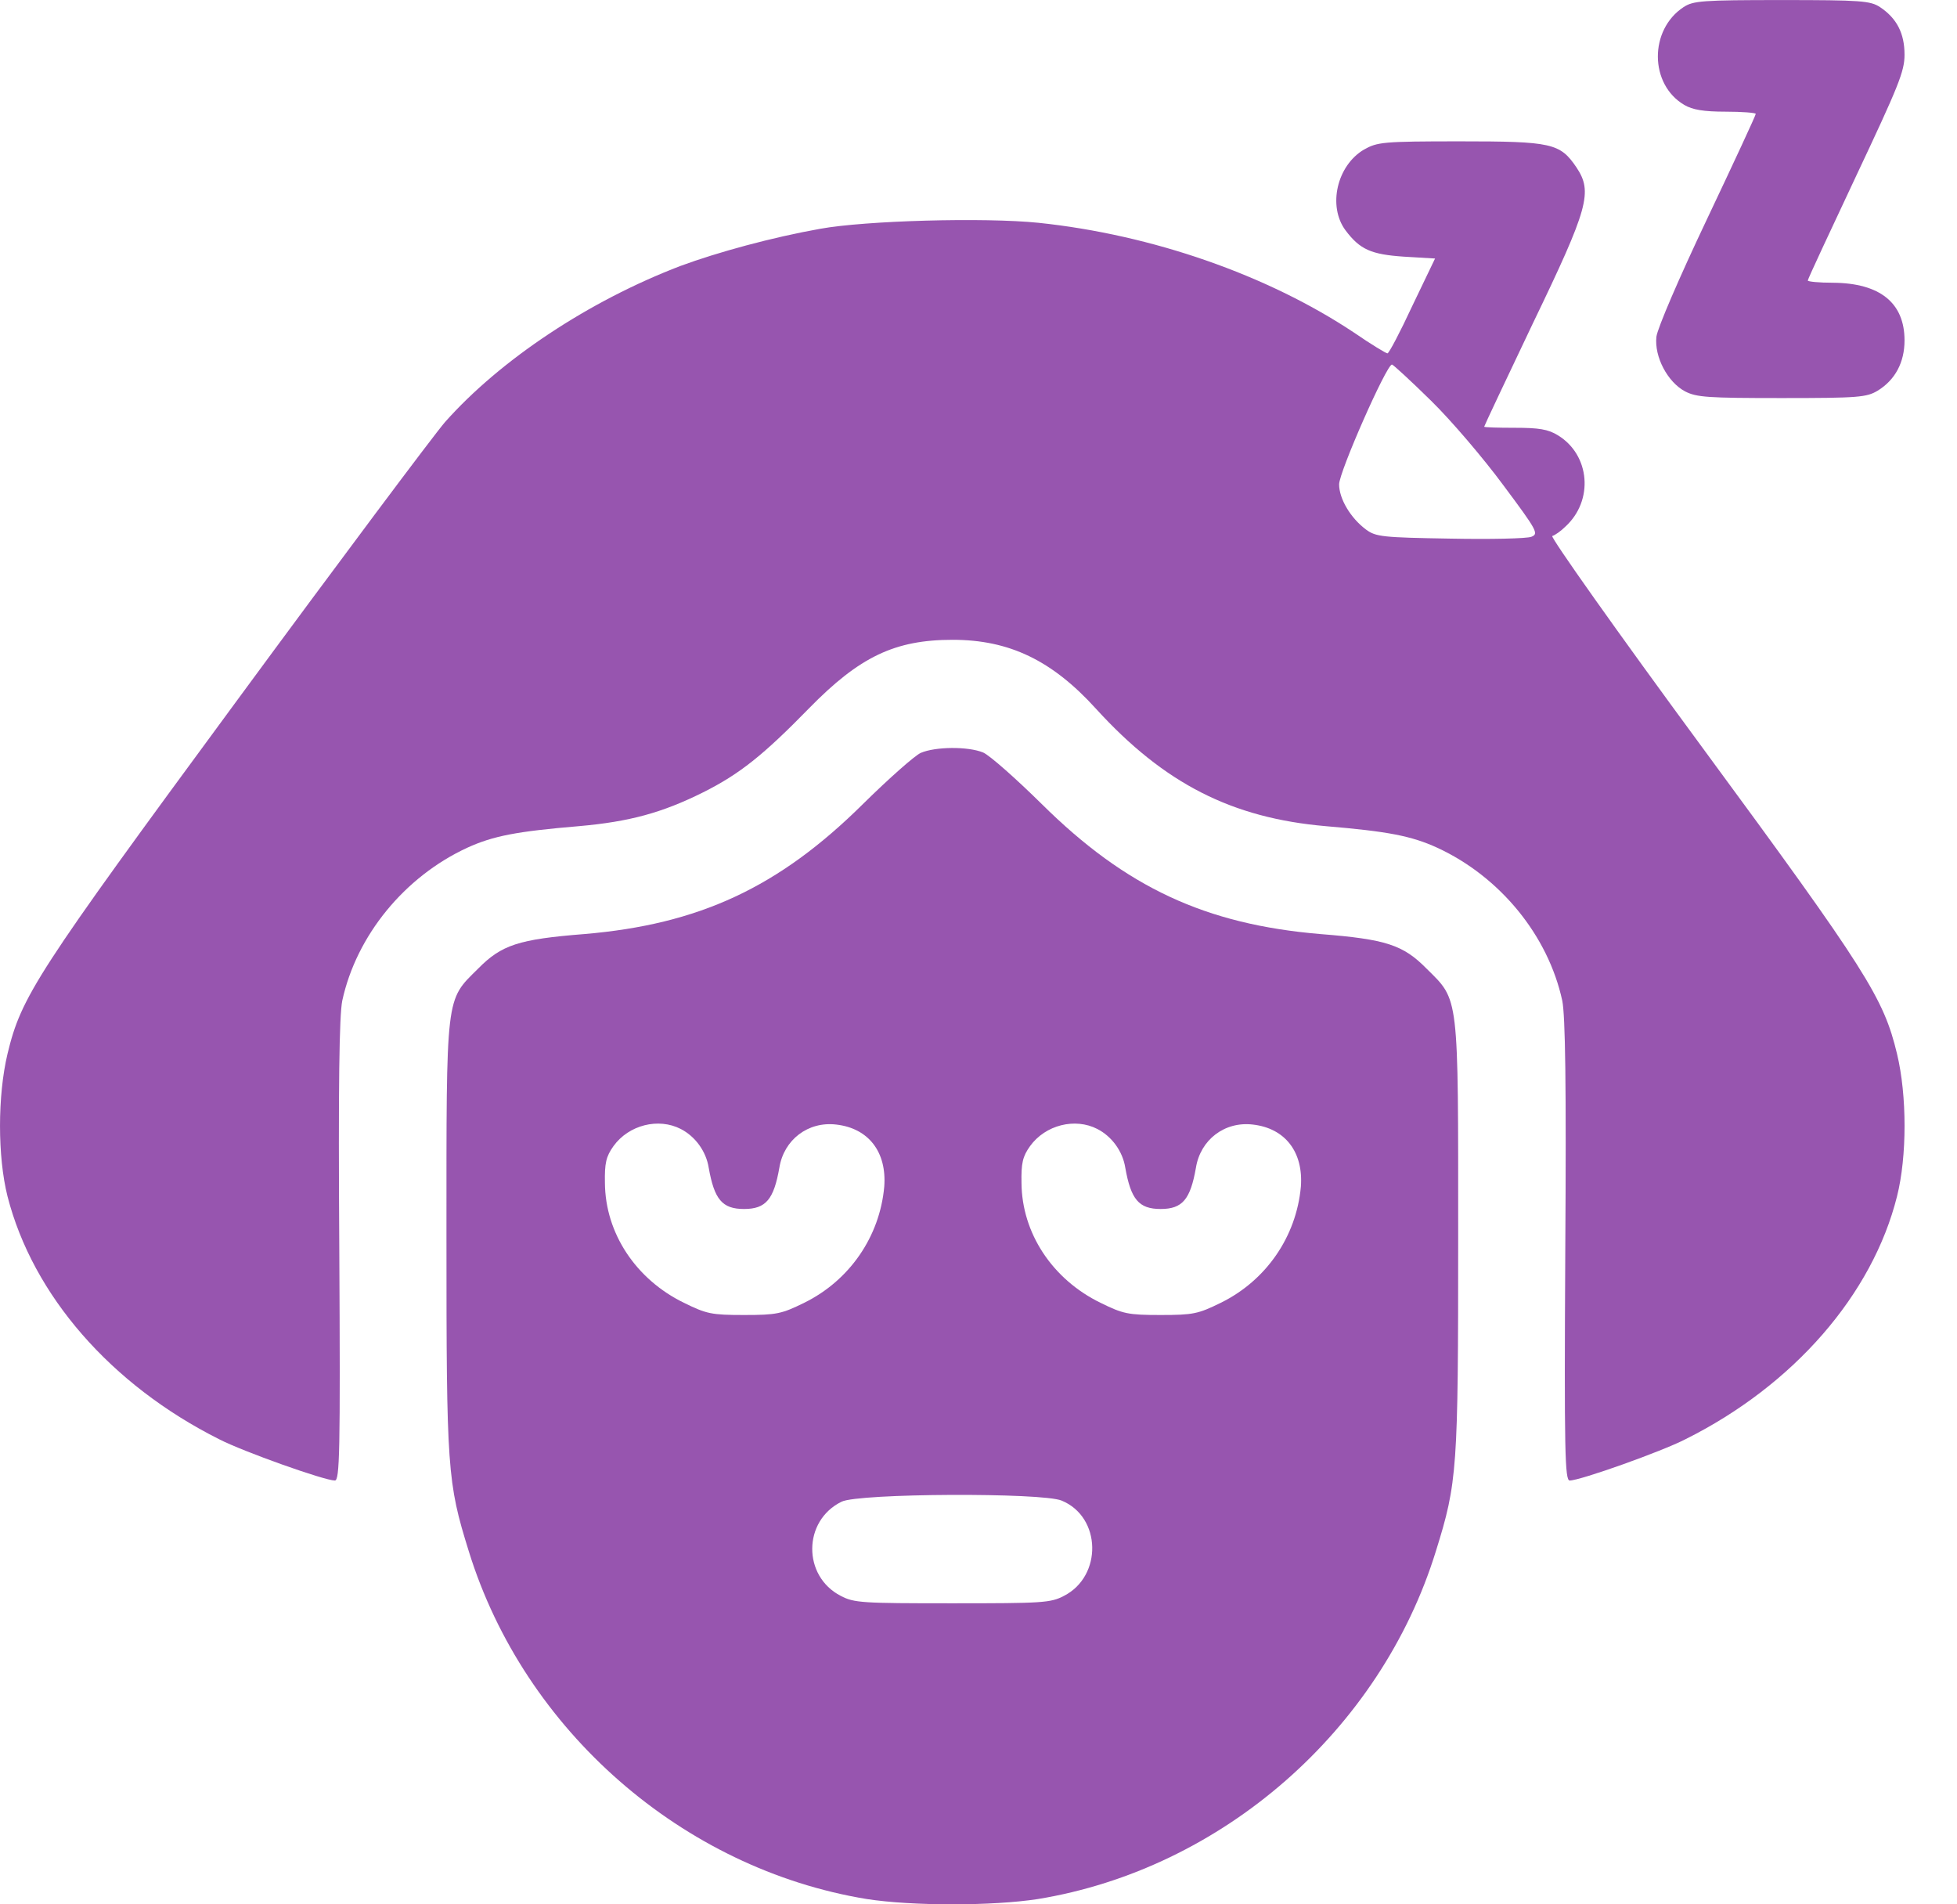
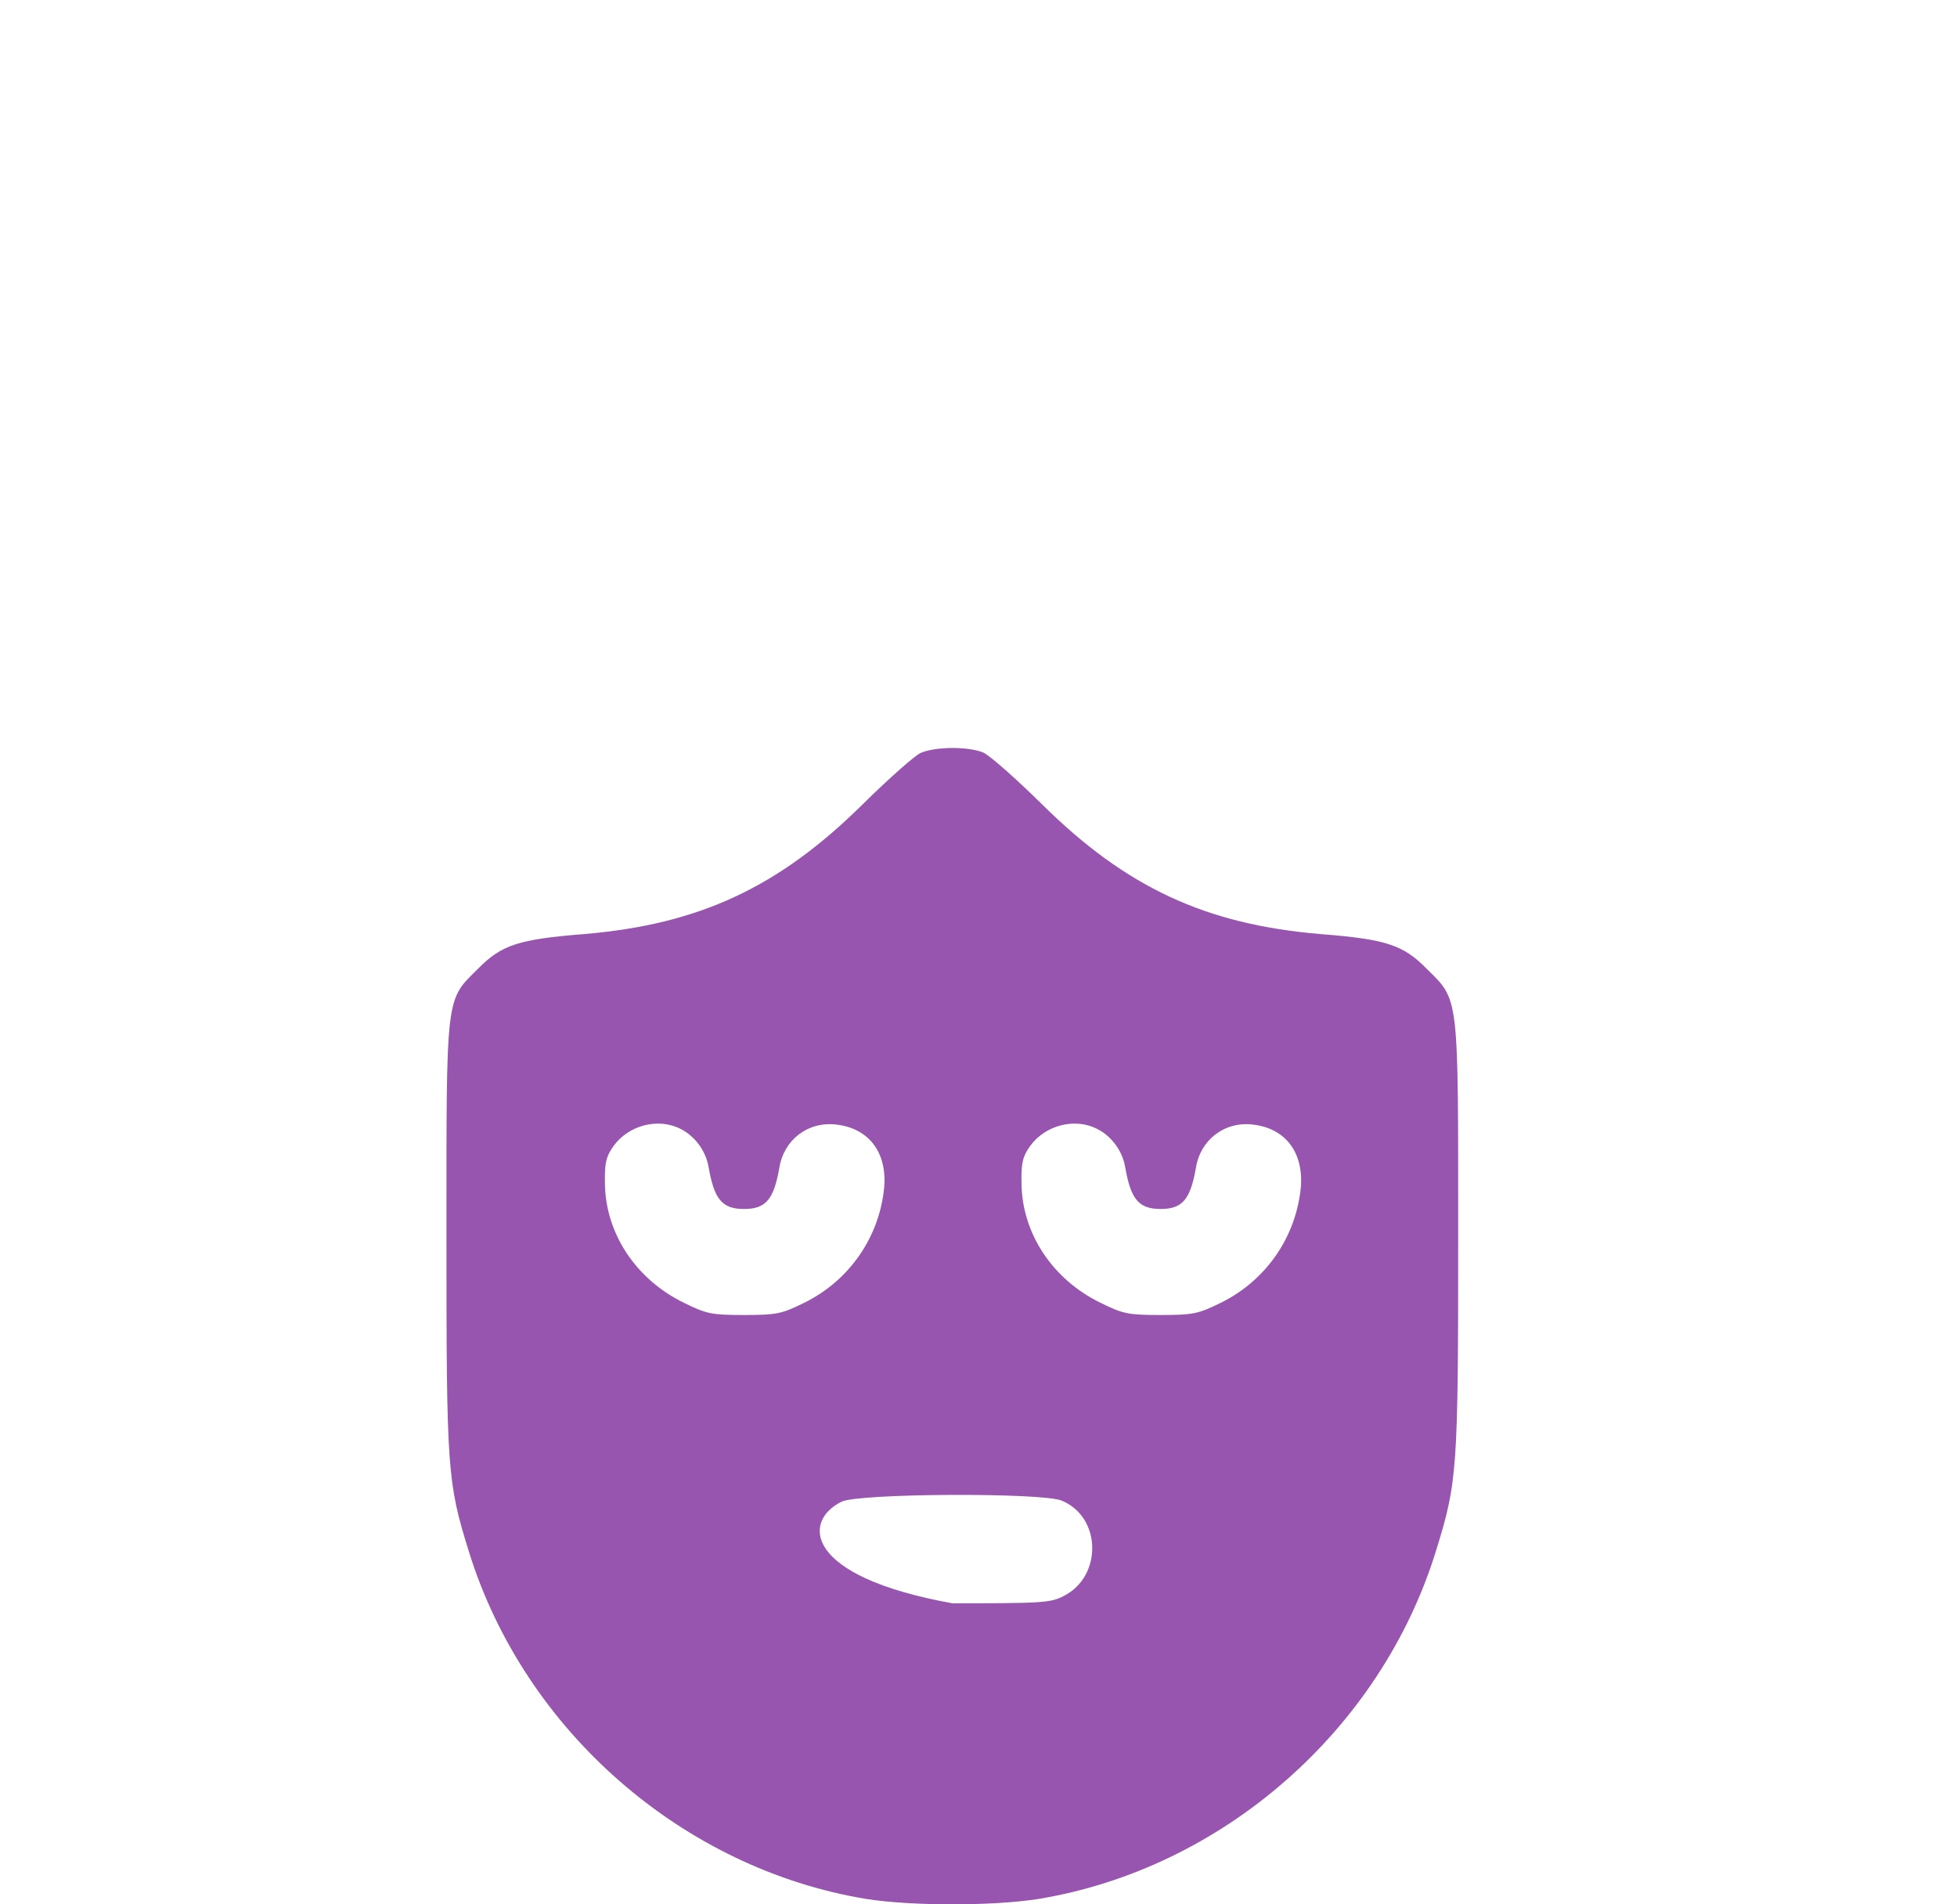
<svg xmlns="http://www.w3.org/2000/svg" width="37" height="36" viewBox="0 0 37 36" fill="none">
-   <path d="M31.831 0.134C31.177 0.563 31.183 1.597 31.845 1.984C31.999 2.075 32.21 2.111 32.625 2.111C32.942 2.111 33.195 2.132 33.195 2.153C33.195 2.181 32.78 3.074 32.273 4.143C31.739 5.268 31.338 6.203 31.317 6.365C31.275 6.745 31.528 7.223 31.859 7.399C32.077 7.511 32.288 7.525 33.687 7.525C35.143 7.525 35.29 7.511 35.501 7.385C35.832 7.181 36.008 6.85 36.008 6.435C36.008 5.725 35.544 5.352 34.657 5.345C34.39 5.345 34.179 5.324 34.179 5.303C34.179 5.275 34.594 4.389 35.093 3.327C35.895 1.625 36.008 1.351 36.008 1.035C36.008 0.627 35.86 0.345 35.544 0.134C35.361 0.015 35.185 0.001 33.687 0.001C32.182 0.001 32.013 0.015 31.831 0.134Z" fill="#9755AF" />
-   <path d="M25.789 2.827C25.276 3.129 25.1 3.896 25.438 4.353C25.712 4.718 25.923 4.81 26.542 4.852L27.132 4.887L26.703 5.78C26.471 6.28 26.26 6.68 26.232 6.68C26.204 6.68 25.916 6.505 25.599 6.287C23.961 5.197 21.781 4.437 19.636 4.212C18.609 4.107 16.359 4.17 15.508 4.325C14.601 4.486 13.567 4.768 12.864 5.028C11.134 5.689 9.46 6.8 8.412 7.981C8.194 8.235 6.415 10.611 4.46 13.27C0.677 18.41 0.403 18.839 0.142 19.922C-0.047 20.717 -0.047 21.863 0.142 22.616C0.621 24.486 2.097 26.181 4.144 27.208C4.594 27.44 6.134 27.988 6.331 27.988C6.422 27.988 6.436 27.468 6.415 23.649C6.394 20.478 6.415 19.198 6.471 18.917C6.739 17.686 7.646 16.575 8.834 16.026C9.327 15.801 9.77 15.717 10.944 15.618C11.9 15.534 12.519 15.365 13.293 14.979C13.982 14.634 14.432 14.275 15.297 13.389C16.253 12.412 16.921 12.095 18.011 12.095C19.08 12.095 19.889 12.482 20.719 13.396C22.013 14.817 23.293 15.464 25.065 15.618C26.239 15.717 26.682 15.801 27.174 16.026C28.363 16.575 29.27 17.686 29.537 18.917C29.594 19.198 29.615 20.478 29.594 23.649C29.573 27.468 29.587 27.988 29.678 27.988C29.875 27.988 31.415 27.44 31.865 27.208C33.911 26.188 35.402 24.472 35.866 22.616C36.056 21.863 36.056 20.71 35.866 19.922C35.613 18.867 35.297 18.361 32.188 14.135C30.578 11.948 29.305 10.147 29.348 10.133C29.397 10.119 29.509 10.042 29.594 9.957C30.135 9.465 30.065 8.6 29.453 8.228C29.27 8.115 29.094 8.087 28.644 8.087C28.321 8.087 28.061 8.08 28.061 8.066C28.061 8.052 28.476 7.173 28.982 6.111C30.037 3.924 30.114 3.628 29.805 3.164C29.495 2.707 29.34 2.672 27.604 2.672C26.141 2.672 26.042 2.686 25.789 2.827ZM27.055 7.574C27.442 7.953 28.053 8.671 28.426 9.177C29.066 10.035 29.094 10.091 28.954 10.147C28.869 10.182 28.173 10.197 27.414 10.182C26.141 10.161 26.014 10.147 25.831 10.014C25.536 9.796 25.318 9.43 25.318 9.156C25.318 8.924 26.211 6.898 26.317 6.891C26.338 6.891 26.675 7.201 27.055 7.574Z" fill="#9755AF" />
-   <path d="M17.408 14.233C17.295 14.283 16.803 14.719 16.318 15.197C14.721 16.779 13.216 17.475 11.043 17.658C9.806 17.756 9.482 17.862 9.039 18.312C8.42 18.924 8.441 18.762 8.441 23.382C8.441 27.785 8.456 28.017 8.863 29.325C9.911 32.714 12.907 35.33 16.388 35.9C17.246 36.033 18.765 36.033 19.623 35.9C23.104 35.33 26.1 32.714 27.147 29.325C27.555 28.017 27.569 27.785 27.569 23.382C27.569 18.762 27.59 18.924 26.972 18.312C26.529 17.862 26.205 17.756 24.967 17.658C22.794 17.475 21.29 16.779 19.693 15.197C19.208 14.719 18.716 14.283 18.589 14.226C18.301 14.107 17.682 14.114 17.408 14.233ZM12.872 21.343C13.146 21.484 13.35 21.765 13.399 22.074C13.505 22.672 13.652 22.855 14.067 22.855C14.482 22.855 14.63 22.672 14.735 22.074C14.82 21.547 15.277 21.195 15.811 21.259C16.423 21.329 16.768 21.779 16.718 22.433C16.634 23.375 16.064 24.205 15.207 24.627C14.778 24.838 14.686 24.859 14.067 24.859C13.448 24.859 13.357 24.838 12.928 24.627C12.021 24.184 11.444 23.312 11.437 22.363C11.43 21.99 11.458 21.863 11.599 21.666C11.887 21.266 12.45 21.125 12.872 21.343ZM20.748 21.343C21.022 21.484 21.226 21.765 21.275 22.074C21.381 22.672 21.529 22.855 21.944 22.855C22.358 22.855 22.506 22.672 22.611 22.074C22.696 21.547 23.153 21.195 23.688 21.259C24.299 21.329 24.644 21.779 24.595 22.433C24.51 23.375 23.941 24.205 23.083 24.627C22.654 24.838 22.562 24.859 21.944 24.859C21.325 24.859 21.233 24.838 20.804 24.627C19.897 24.184 19.32 23.312 19.313 22.363C19.306 21.99 19.334 21.863 19.475 21.666C19.764 21.266 20.326 21.125 20.748 21.343ZM20.073 28.368C20.825 28.678 20.846 29.796 20.115 30.169C19.862 30.302 19.707 30.309 18.005 30.309C16.304 30.309 16.149 30.302 15.896 30.169C15.171 29.796 15.178 28.748 15.91 28.389C16.226 28.228 19.707 28.213 20.073 28.368Z" fill="#9755AF" />
+   <path d="M17.408 14.233C17.295 14.283 16.803 14.719 16.318 15.197C14.721 16.779 13.216 17.475 11.043 17.658C9.806 17.756 9.482 17.862 9.039 18.312C8.42 18.924 8.441 18.762 8.441 23.382C8.441 27.785 8.456 28.017 8.863 29.325C9.911 32.714 12.907 35.33 16.388 35.9C17.246 36.033 18.765 36.033 19.623 35.9C23.104 35.33 26.1 32.714 27.147 29.325C27.555 28.017 27.569 27.785 27.569 23.382C27.569 18.762 27.59 18.924 26.972 18.312C26.529 17.862 26.205 17.756 24.967 17.658C22.794 17.475 21.29 16.779 19.693 15.197C19.208 14.719 18.716 14.283 18.589 14.226C18.301 14.107 17.682 14.114 17.408 14.233ZM12.872 21.343C13.146 21.484 13.35 21.765 13.399 22.074C13.505 22.672 13.652 22.855 14.067 22.855C14.482 22.855 14.63 22.672 14.735 22.074C14.82 21.547 15.277 21.195 15.811 21.259C16.423 21.329 16.768 21.779 16.718 22.433C16.634 23.375 16.064 24.205 15.207 24.627C14.778 24.838 14.686 24.859 14.067 24.859C13.448 24.859 13.357 24.838 12.928 24.627C12.021 24.184 11.444 23.312 11.437 22.363C11.43 21.99 11.458 21.863 11.599 21.666C11.887 21.266 12.45 21.125 12.872 21.343ZM20.748 21.343C21.022 21.484 21.226 21.765 21.275 22.074C21.381 22.672 21.529 22.855 21.944 22.855C22.358 22.855 22.506 22.672 22.611 22.074C22.696 21.547 23.153 21.195 23.688 21.259C24.299 21.329 24.644 21.779 24.595 22.433C24.51 23.375 23.941 24.205 23.083 24.627C22.654 24.838 22.562 24.859 21.944 24.859C21.325 24.859 21.233 24.838 20.804 24.627C19.897 24.184 19.32 23.312 19.313 22.363C19.306 21.99 19.334 21.863 19.475 21.666C19.764 21.266 20.326 21.125 20.748 21.343ZM20.073 28.368C20.825 28.678 20.846 29.796 20.115 30.169C19.862 30.302 19.707 30.309 18.005 30.309C15.171 29.796 15.178 28.748 15.91 28.389C16.226 28.228 19.707 28.213 20.073 28.368Z" fill="#9755AF" />
</svg>